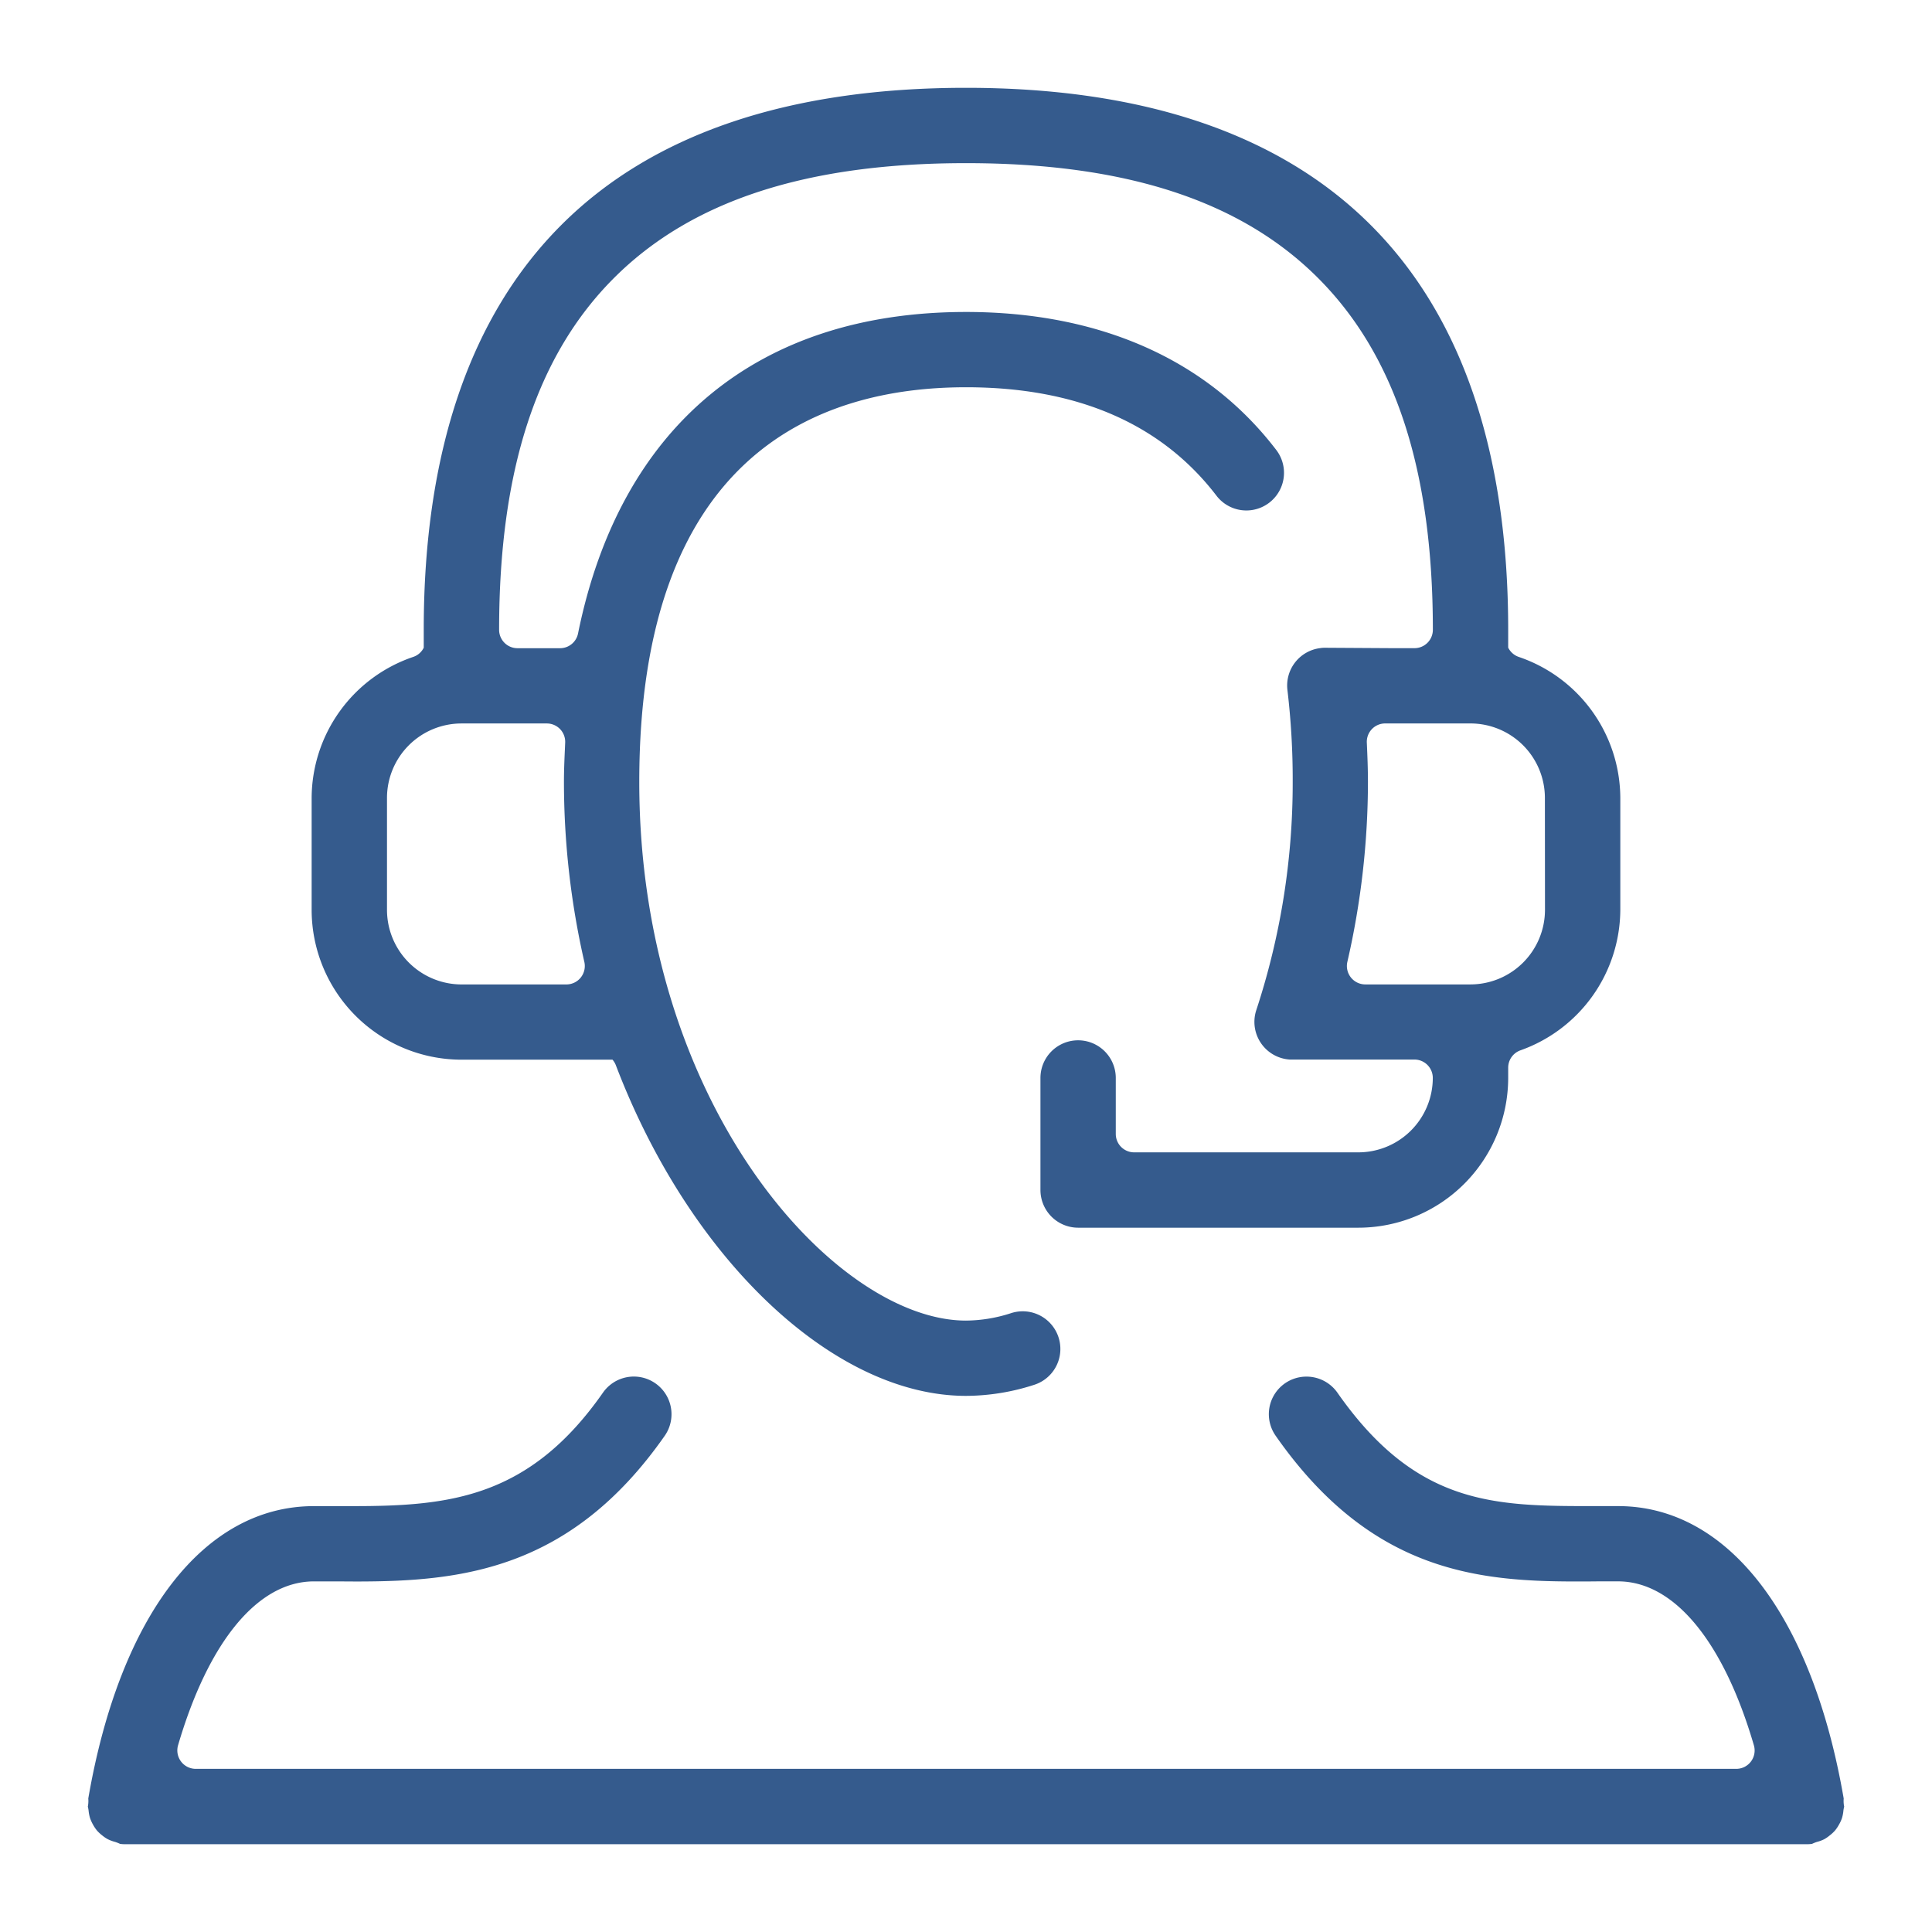
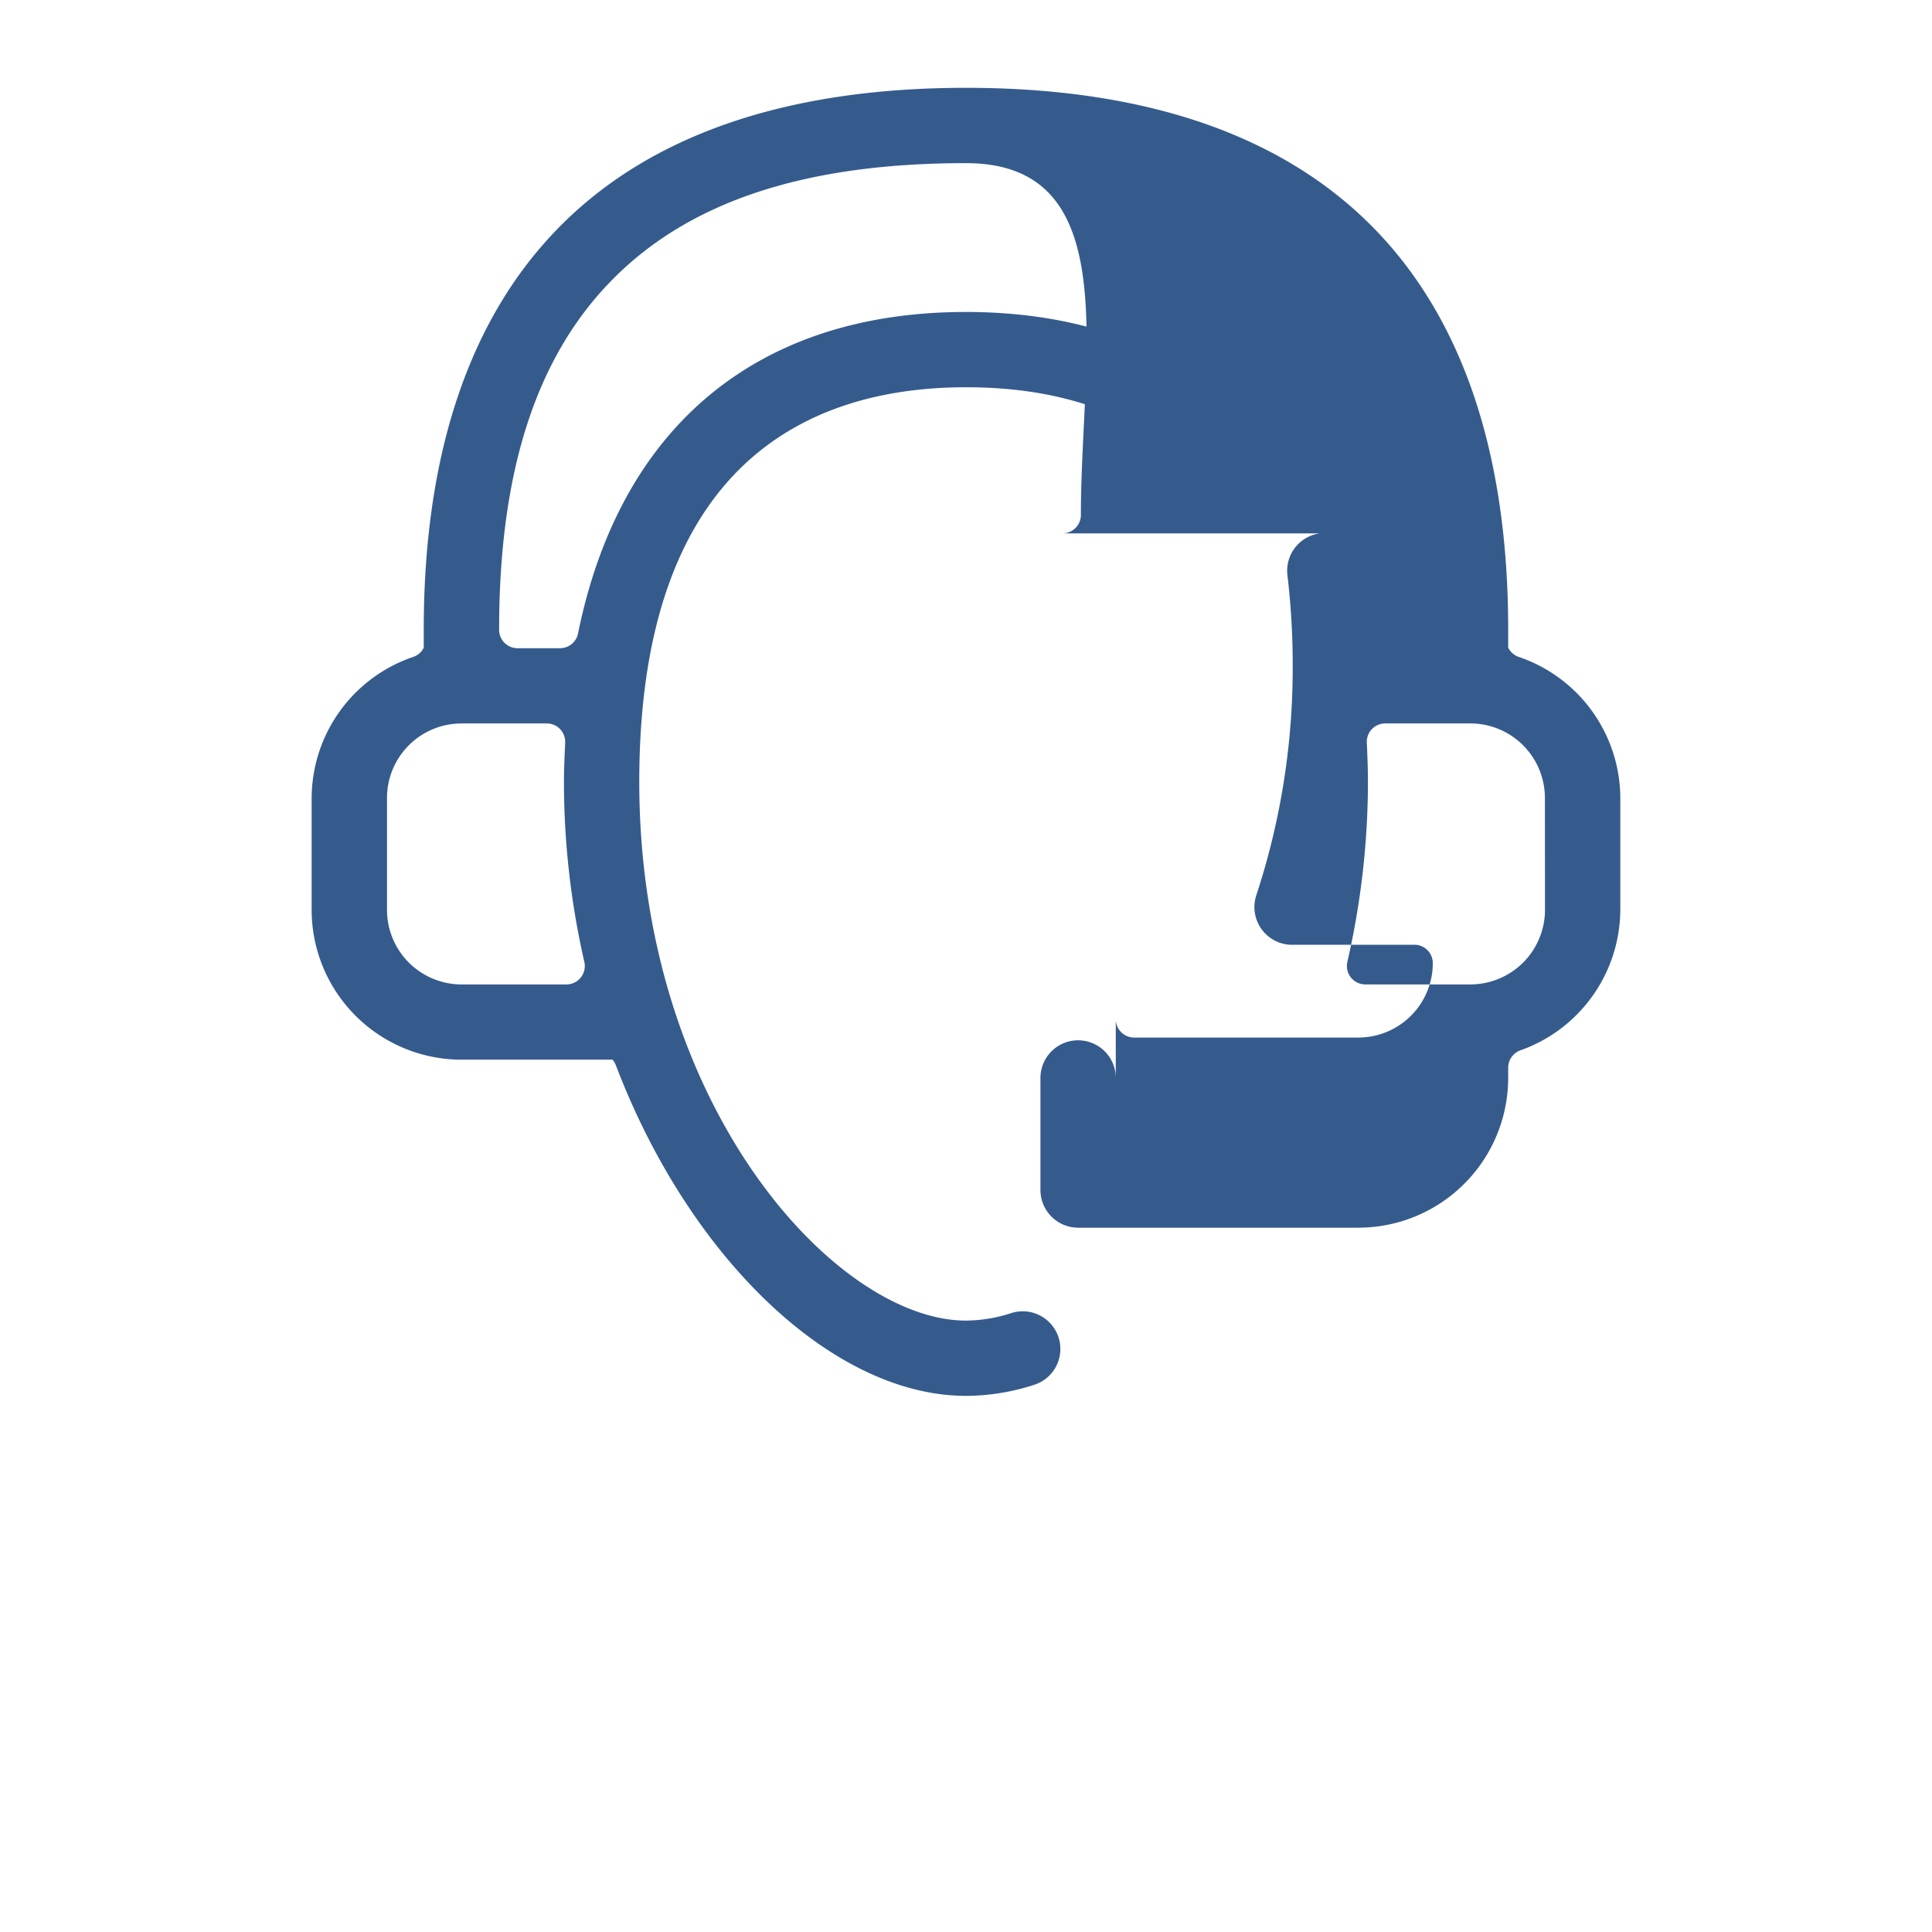
<svg xmlns="http://www.w3.org/2000/svg" width="88" height="88" viewBox="0 0 88 88">
  <g id="icon03" transform="translate(3.909 3.909)">
    <g id="グループ_1879" data-name="グループ 1879" transform="translate(0.091 0.091)">
-       <rect id="長方形_146" data-name="長方形 146" width="88" height="88" transform="translate(-4 -4)" fill="#fff" opacity="0" />
      <g id="グループ_1881" data-name="グループ 1881" transform="translate(0.073 0.073)">
-         <path id="パス_53" data-name="パス 53" d="M79.978,51.728a1.325,1.325,0,0,1,0-.224c-1.438-8.342-5.278-13.32-10.276-13.32l-1.1,0c-4.513,0-8.078-.007-11.685-5.167a1.72,1.72,0,0,0-1.413-.731,1.711,1.711,0,0,0-1.4,2.693c4.278,6.127,9.087,6.638,13.645,6.638.347,0,.689,0,1.031-.005l.92,0c2.547,0,4.8,2.722,6.187,7.467a.837.837,0,0,1-.8,1.073H4.915a.84.84,0,0,1-.805-1.073C5.5,44.335,7.755,41.613,10.3,41.613l.925,0c.331,0,.671.005,1.013.005,4.756,0,9.76-.513,14.04-6.638a1.715,1.715,0,0,0-2.815-1.962c-3.345,4.787-6.976,5.167-11.373,5.167l-1.793,0c-5,0-8.836,4.976-10.276,13.318a1.269,1.269,0,0,1,0,.22A1.084,1.084,0,0,1,0,51.873a1.335,1.335,0,0,1,.036.189A1.741,1.741,0,0,0,.1,52.39a1.783,1.783,0,0,0,.135.3,1.82,1.82,0,0,0,.176.264,1.619,1.619,0,0,0,.238.224,1.592,1.592,0,0,0,.26.178,1.734,1.734,0,0,0,.327.122,1.673,1.673,0,0,1,.231.091,1.618,1.618,0,0,0,.229.016H78.3a1.683,1.683,0,0,0,.236-.016,1.749,1.749,0,0,1,.235-.093,1.605,1.605,0,0,0,.315-.116,1.678,1.678,0,0,0,.265-.184,1.568,1.568,0,0,0,.235-.22,1.674,1.674,0,0,0,.18-.269,1.584,1.584,0,0,0,.133-.291,1.643,1.643,0,0,0,.065-.333A1.181,1.181,0,0,1,80,51.875a1.055,1.055,0,0,1-.022-.147" transform="translate(-0.073 26.344)" fill="#355b8d" />
-         <path id="パス_54" data-name="パス 54" d="M60.584,25.92a.841.841,0,0,1-.476-.422v-.813c0-8.08-2.105-14.28-6.258-18.431S43.5,0,35.412,0,21.124,2.1,16.973,6.255s-6.258,10.351-6.26,18.407v.84a.825.825,0,0,1-.475.418,6.813,6.813,0,0,0-4.631,6.422v5.105a6.83,6.83,0,0,0,6.824,6.82H19.31a.827.827,0,0,1,.149.242C22.839,53.384,29.4,59.58,35.412,59.58a10.173,10.173,0,0,0,3.111-.505,1.715,1.715,0,0,0-1.055-3.264,6.778,6.778,0,0,1-2.056.34c-5.924,0-14.882-9.785-14.882-24.536,0-14.858,8.093-17.976,14.882-17.976,5.062,0,8.9,1.662,11.409,4.94a1.714,1.714,0,1,0,2.722-2.085c-3.144-4.111-8.029-6.284-14.131-6.284-9.48,0-15.756,5.2-17.671,14.644a.836.836,0,0,1-.822.671H14.984a.837.837,0,0,1-.838-.838c0-7.264,1.711-12.505,5.233-16.025s8.765-5.231,16.033-5.231S47.923,5.14,51.444,8.66s5.233,8.762,5.233,16.025a.837.837,0,0,1-.838.838H54.777l-3.016-.018h-.042a1.36,1.36,0,0,0-.173.016,1.717,1.717,0,0,0-1.493,1.911,34.631,34.631,0,0,1,.24,4.182,33.1,33.1,0,0,1-1.66,10.4,1.719,1.719,0,0,0,1.527,2.247v0H50.2l.022,0,.009,0h5.605a.837.837,0,0,1,.838.836,3.394,3.394,0,0,1-3.391,3.391H43.072a.838.838,0,0,1-.838-.838V45.1a1.715,1.715,0,0,0-3.431,0v5.105a1.718,1.718,0,0,0,1.716,1.715H53.286a6.829,6.829,0,0,0,6.822-6.82v-.469a.838.838,0,0,1,.556-.789,6.827,6.827,0,0,0,4.551-6.4V32.342a6.813,6.813,0,0,0-4.631-6.422M16.319,28.953a.836.836,0,0,1,.836.875l-.009.211c-.024.536-.047,1.044-.047,1.576a36.859,36.859,0,0,0,.929,8.2.839.839,0,0,1-.816,1.025h-4.78a3.4,3.4,0,0,1-3.393-3.391V32.342a3.394,3.394,0,0,1,3.393-3.389Zm45.465,8.495a3.4,3.4,0,0,1-3.391,3.391H53.6a.839.839,0,0,1-.818-1.025,36.7,36.7,0,0,0,.938-8.2c0-.6-.025-1.205-.051-1.787a.836.836,0,0,1,.836-.875h3.884a3.394,3.394,0,0,1,3.391,3.389Z" transform="translate(4.515 -0.073)" fill="#355b8d" />
+         <path id="パス_54" data-name="パス 54" d="M60.584,25.92a.841.841,0,0,1-.476-.422v-.813c0-8.08-2.105-14.28-6.258-18.431S43.5,0,35.412,0,21.124,2.1,16.973,6.255s-6.258,10.351-6.26,18.407v.84a.825.825,0,0,1-.475.418,6.813,6.813,0,0,0-4.631,6.422v5.105a6.83,6.83,0,0,0,6.824,6.82H19.31a.827.827,0,0,1,.149.242C22.839,53.384,29.4,59.58,35.412,59.58a10.173,10.173,0,0,0,3.111-.505,1.715,1.715,0,0,0-1.055-3.264,6.778,6.778,0,0,1-2.056.34c-5.924,0-14.882-9.785-14.882-24.536,0-14.858,8.093-17.976,14.882-17.976,5.062,0,8.9,1.662,11.409,4.94a1.714,1.714,0,1,0,2.722-2.085c-3.144-4.111-8.029-6.284-14.131-6.284-9.48,0-15.756,5.2-17.671,14.644a.836.836,0,0,1-.822.671H14.984a.837.837,0,0,1-.838-.838c0-7.264,1.711-12.505,5.233-16.025s8.765-5.231,16.033-5.231s5.233,8.762,5.233,16.025a.837.837,0,0,1-.838.838H54.777l-3.016-.018h-.042a1.36,1.36,0,0,0-.173.016,1.717,1.717,0,0,0-1.493,1.911,34.631,34.631,0,0,1,.24,4.182,33.1,33.1,0,0,1-1.66,10.4,1.719,1.719,0,0,0,1.527,2.247v0H50.2l.022,0,.009,0h5.605a.837.837,0,0,1,.838.836,3.394,3.394,0,0,1-3.391,3.391H43.072a.838.838,0,0,1-.838-.838V45.1a1.715,1.715,0,0,0-3.431,0v5.105a1.718,1.718,0,0,0,1.716,1.715H53.286a6.829,6.829,0,0,0,6.822-6.82v-.469a.838.838,0,0,1,.556-.789,6.827,6.827,0,0,0,4.551-6.4V32.342a6.813,6.813,0,0,0-4.631-6.422M16.319,28.953a.836.836,0,0,1,.836.875l-.009.211c-.024.536-.047,1.044-.047,1.576a36.859,36.859,0,0,0,.929,8.2.839.839,0,0,1-.816,1.025h-4.78a3.4,3.4,0,0,1-3.393-3.391V32.342a3.394,3.394,0,0,1,3.393-3.389Zm45.465,8.495a3.4,3.4,0,0,1-3.391,3.391H53.6a.839.839,0,0,1-.818-1.025,36.7,36.7,0,0,0,.938-8.2c0-.6-.025-1.205-.051-1.787a.836.836,0,0,1,.836-.875h3.884a3.394,3.394,0,0,1,3.391,3.389Z" transform="translate(4.515 -0.073)" fill="#355b8d" />
      </g>
    </g>
  </g>
</svg>